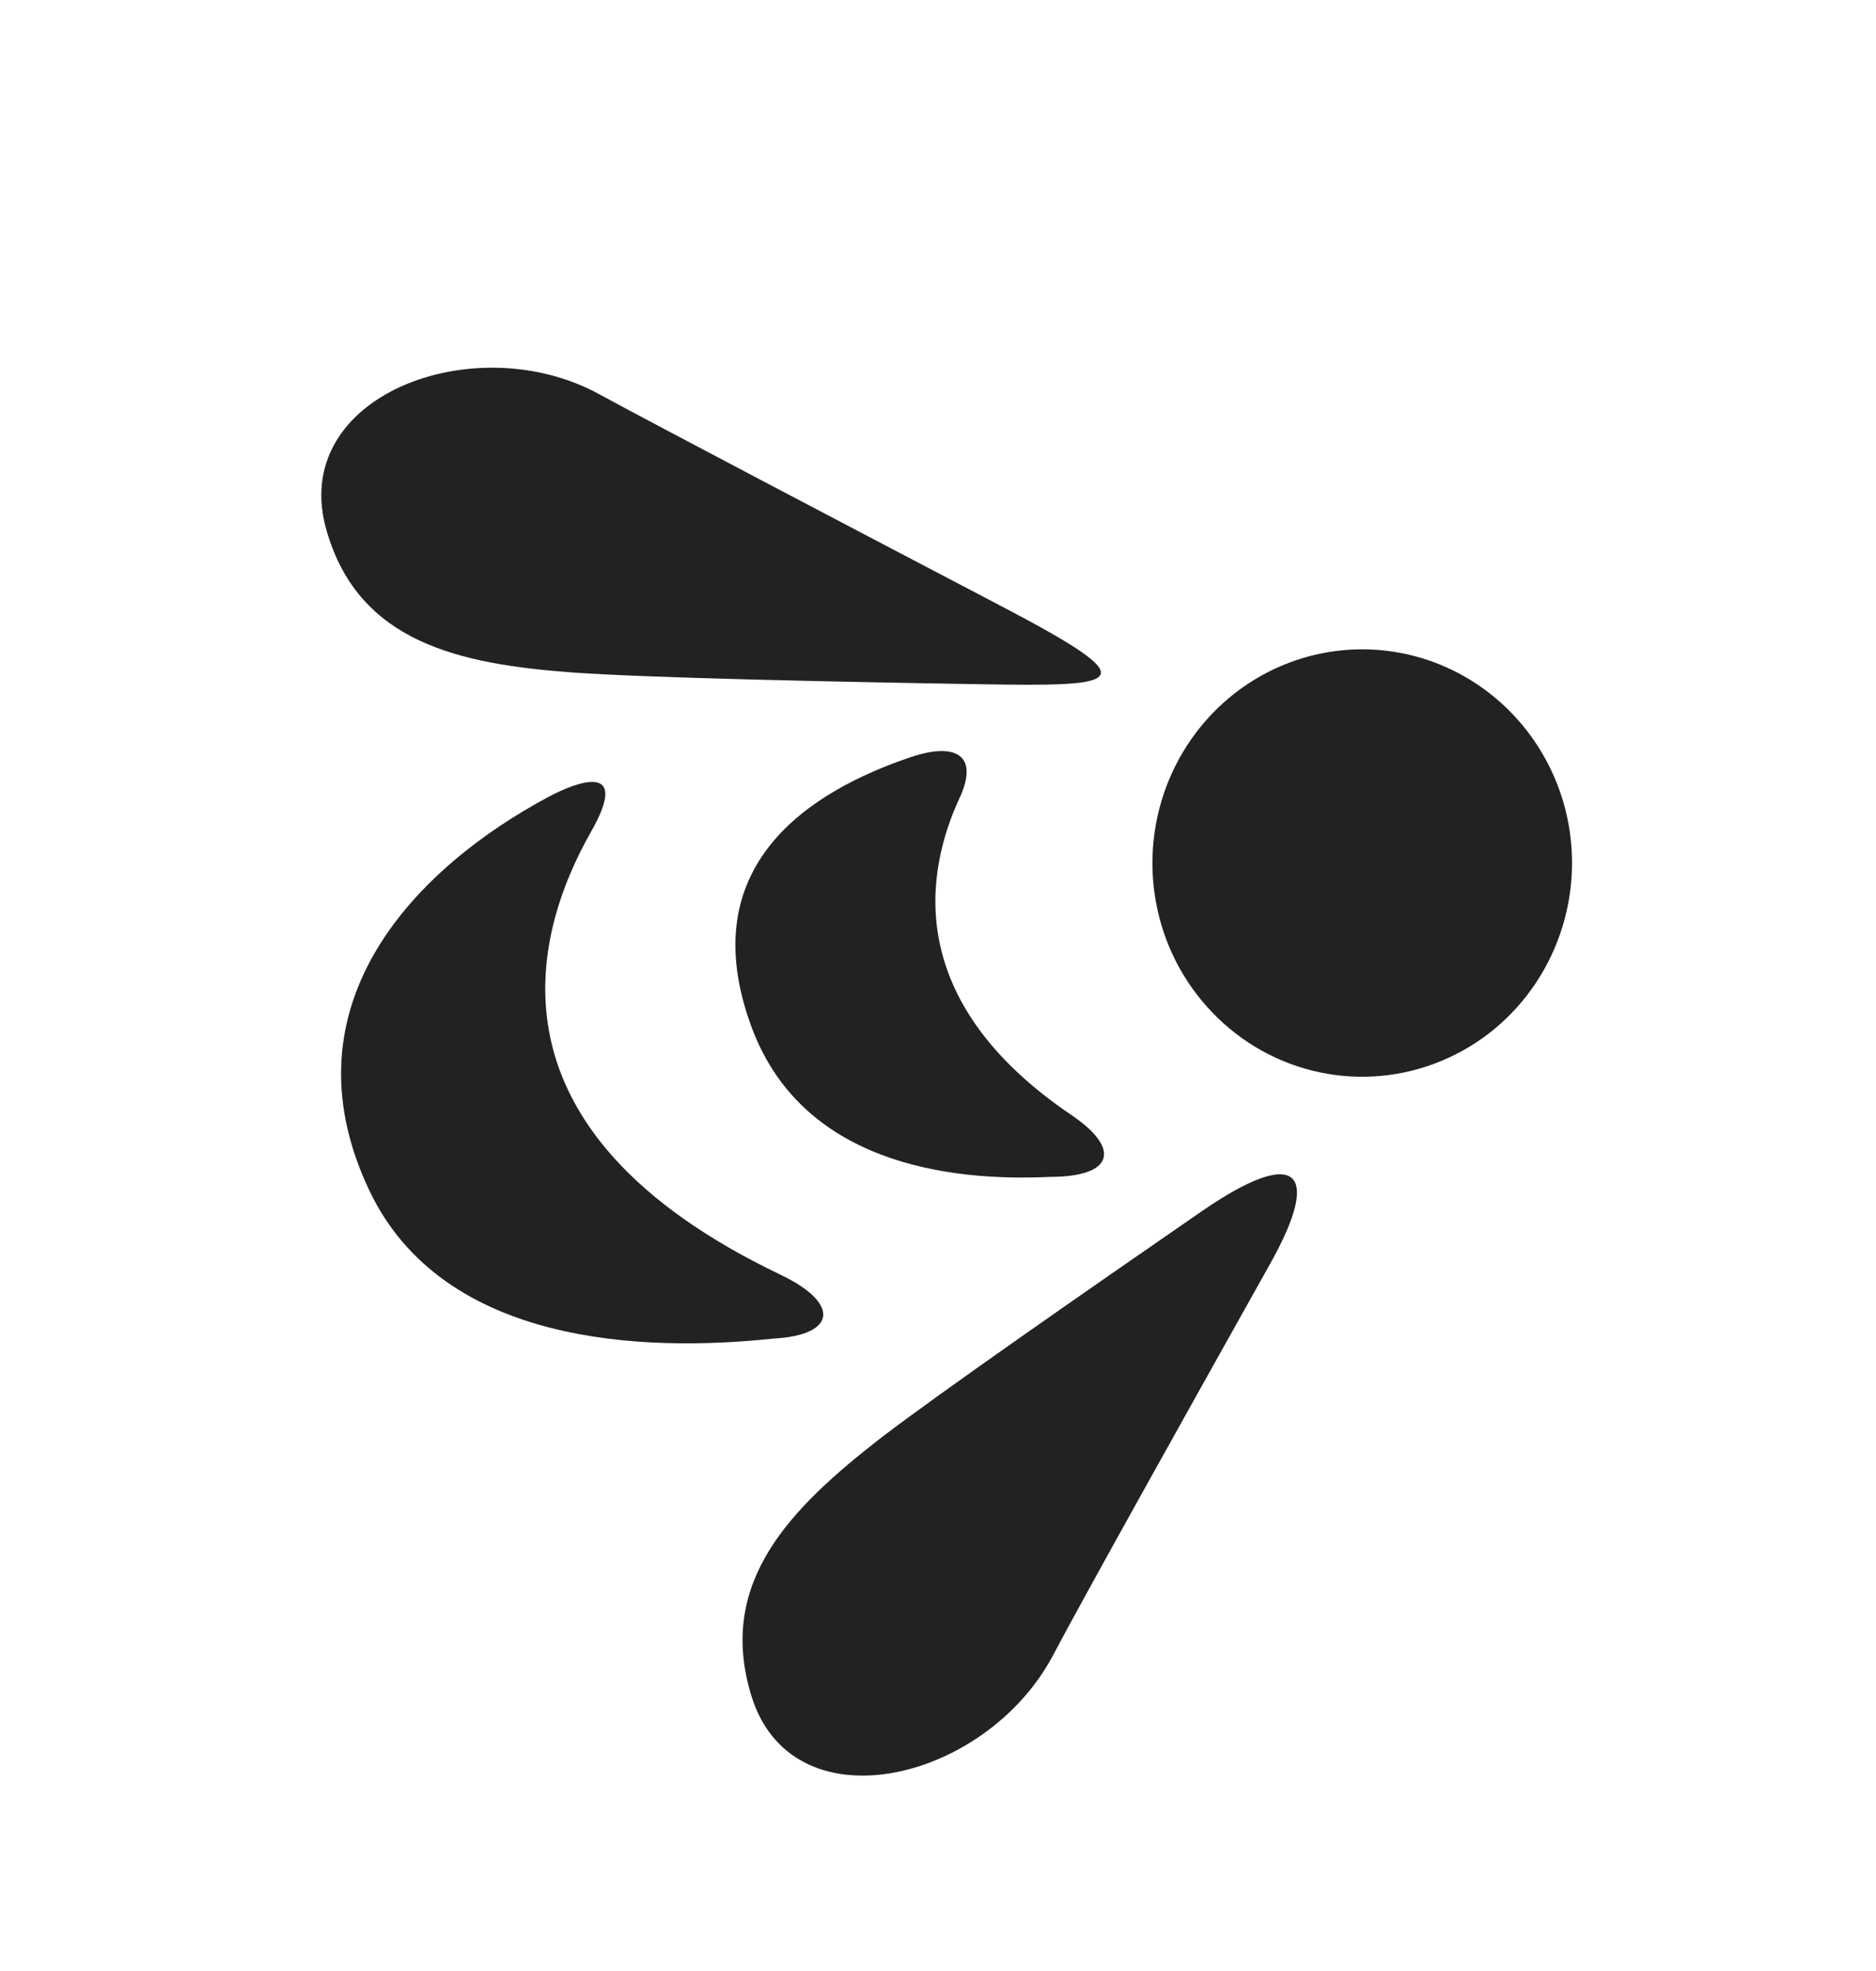
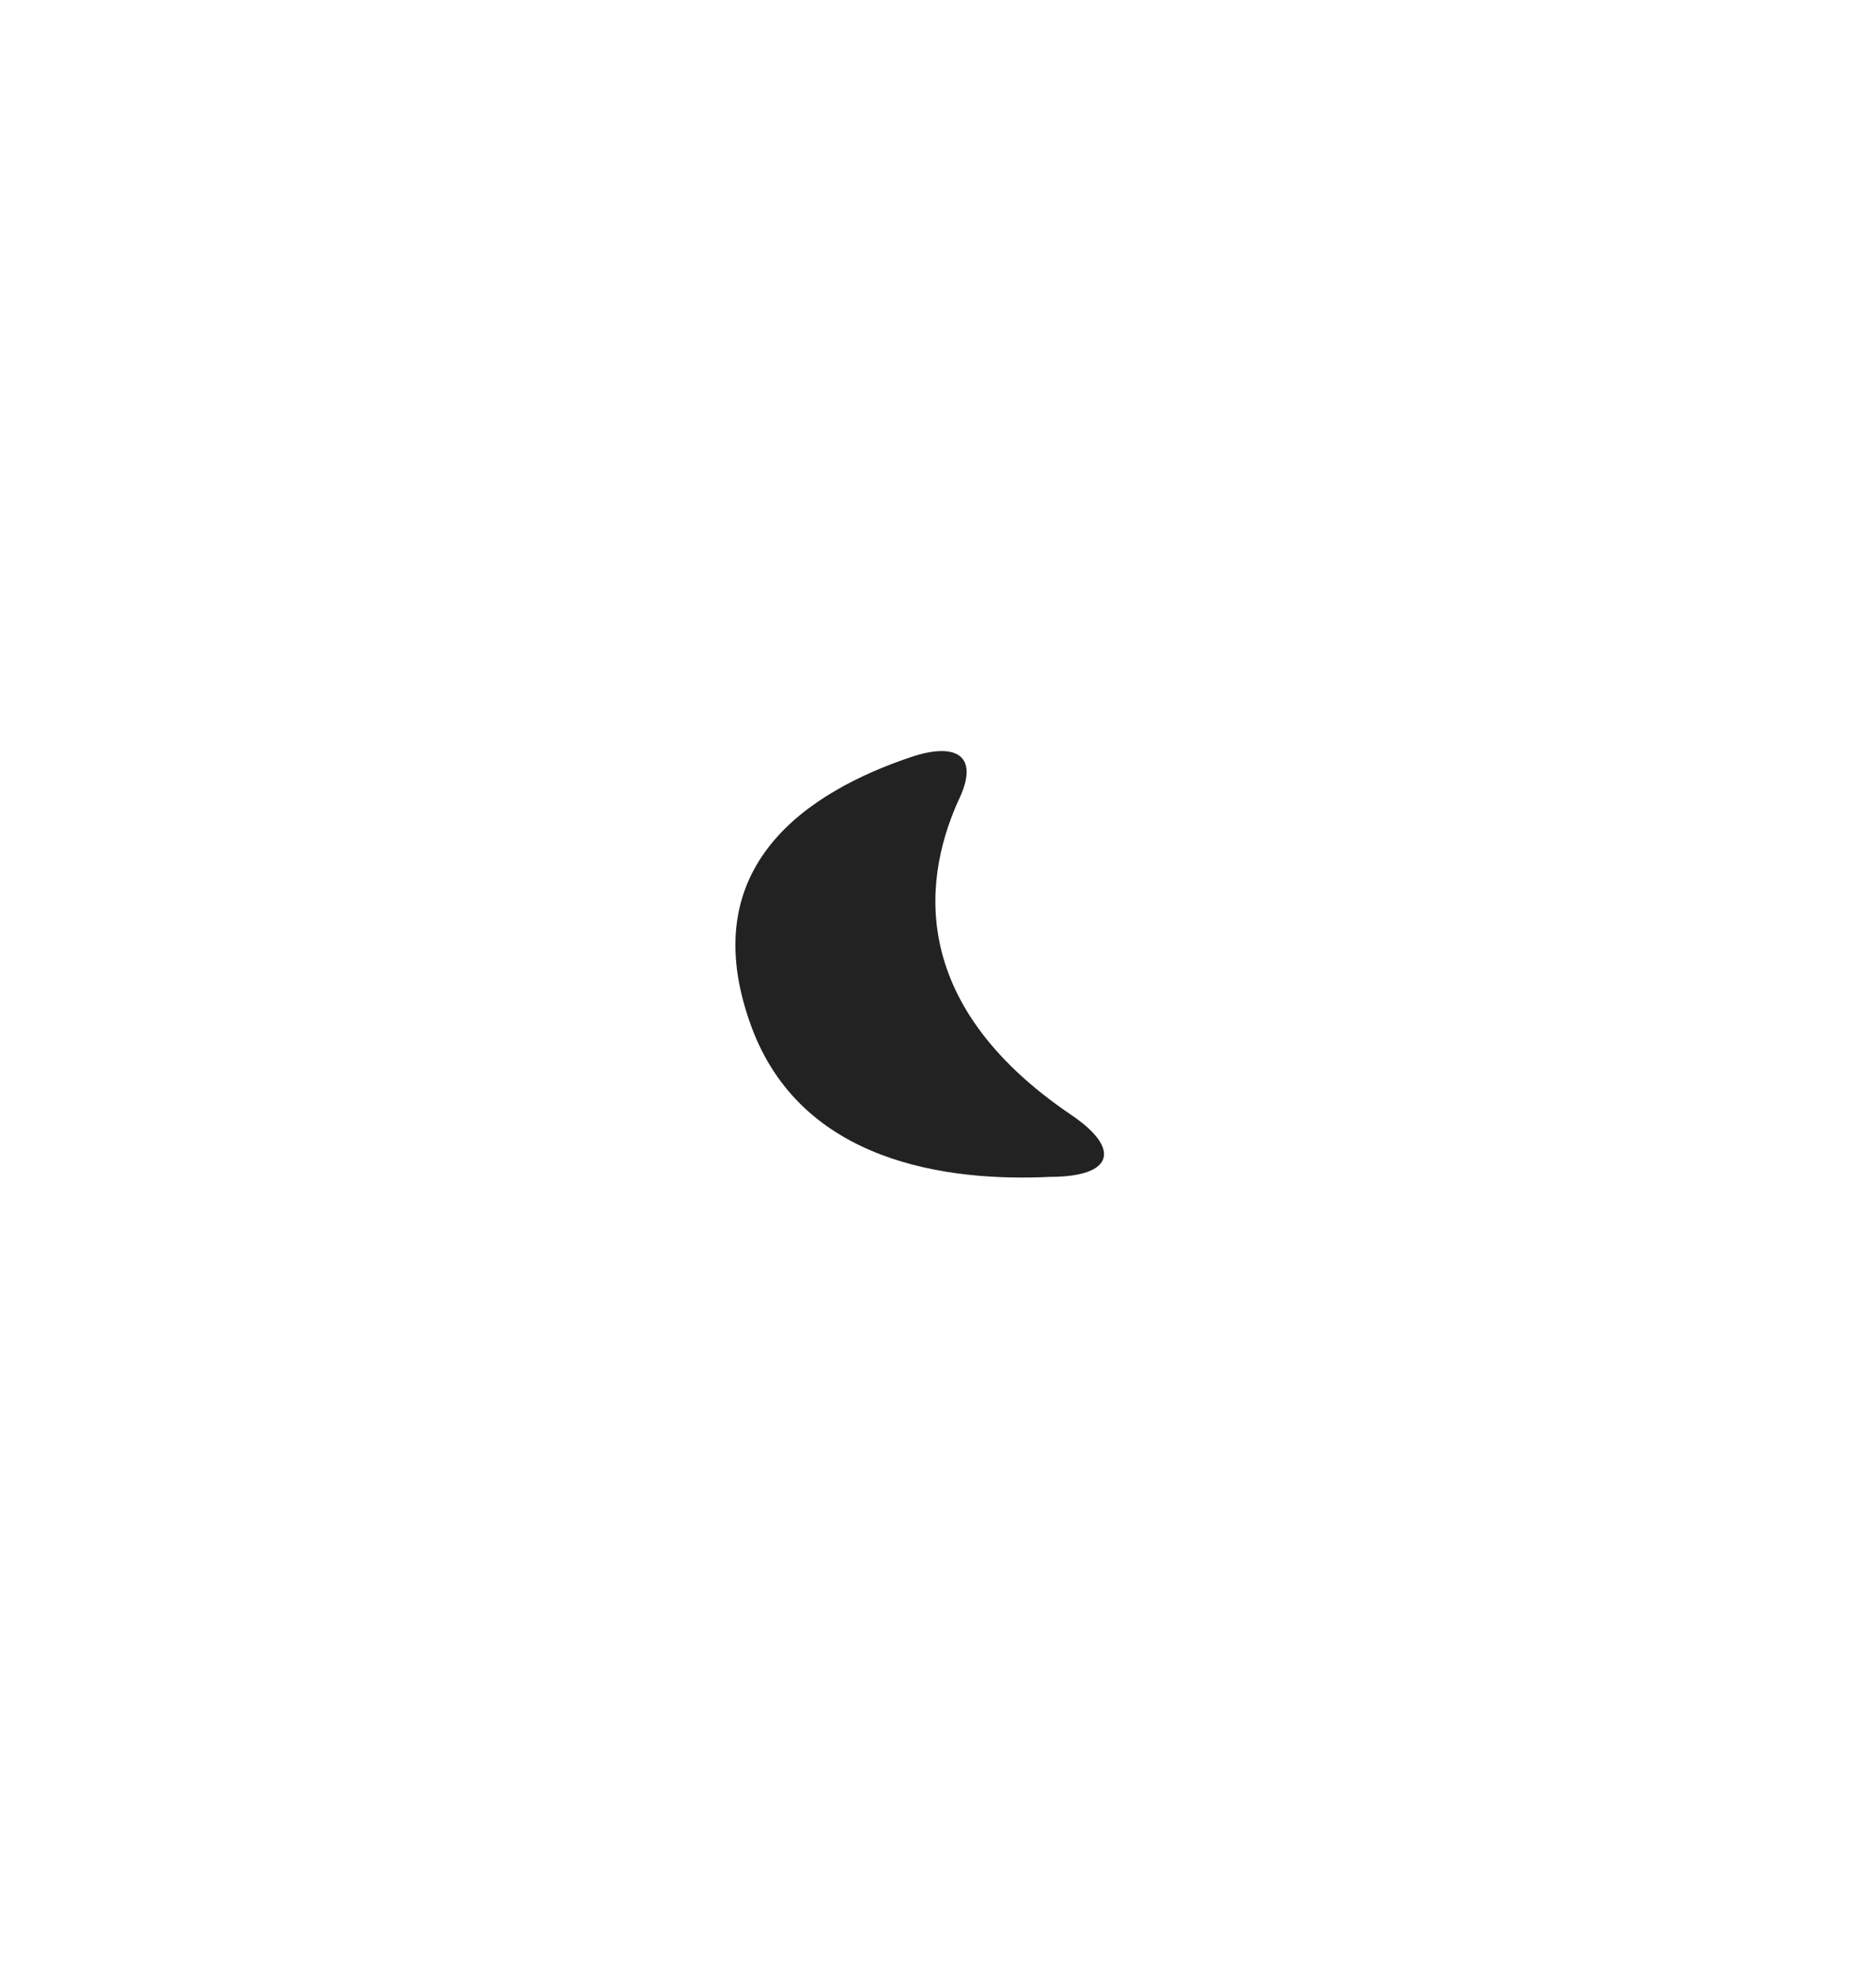
<svg xmlns="http://www.w3.org/2000/svg" width="20" height="21" viewBox="0 0 20 21" fill="none">
-   <path d="M16.667 8.547C16.793 8.98 16.79 9.44 16.658 9.871C16.527 10.301 16.273 10.682 15.929 10.966C15.584 11.249 15.165 11.422 14.724 11.463C14.283 11.504 13.84 11.41 13.451 11.194C13.063 10.978 12.746 10.649 12.54 10.25C12.335 9.85 12.251 9.398 12.299 8.95C12.347 8.501 12.524 8.078 12.809 7.732C13.093 7.387 13.472 7.135 13.897 7.009C14.465 6.841 15.075 6.908 15.594 7.197C16.112 7.485 16.498 7.971 16.667 8.547Z" fill="#222222" />
-   <path d="M10.68 6.461C9.144 5.657 6.995 4.531 6.388 4.2C5.059 3.472 3.054 4.22 3.485 5.665C3.832 6.846 4.894 7.075 6.103 7.165C6.898 7.222 8.922 7.265 10.445 7.29C11.969 7.315 12.265 7.29 10.68 6.461Z" fill="#222222" />
-   <path d="M13.541 13.465C12.689 14.985 11.535 17.049 11.219 17.65C10.493 18.999 8.414 19.487 8.001 18.036C7.654 16.85 8.423 16.073 9.385 15.325C9.999 14.854 11.575 13.758 12.818 12.901C13.82 12.212 14.105 12.46 13.541 13.465Z" fill="#222222" />
  <path d="M10.236 8.489C9.863 9.284 9.619 10.663 11.425 11.882C11.952 12.239 11.876 12.539 11.193 12.539C10.103 12.591 8.542 12.389 8.009 10.934C7.377 9.211 8.645 8.426 9.709 8.067C10.189 7.905 10.435 8.047 10.236 8.489Z" fill="#222222" />
-   <path d="M6.302 8.86C5.665 9.98 5.111 12.048 8.32 13.581C8.961 13.887 8.919 14.225 8.245 14.262C6.866 14.408 4.721 14.337 3.936 12.681C2.99 10.684 4.463 9.228 5.85 8.489C6.16 8.324 6.725 8.116 6.302 8.86Z" fill="#222222" />
</svg>